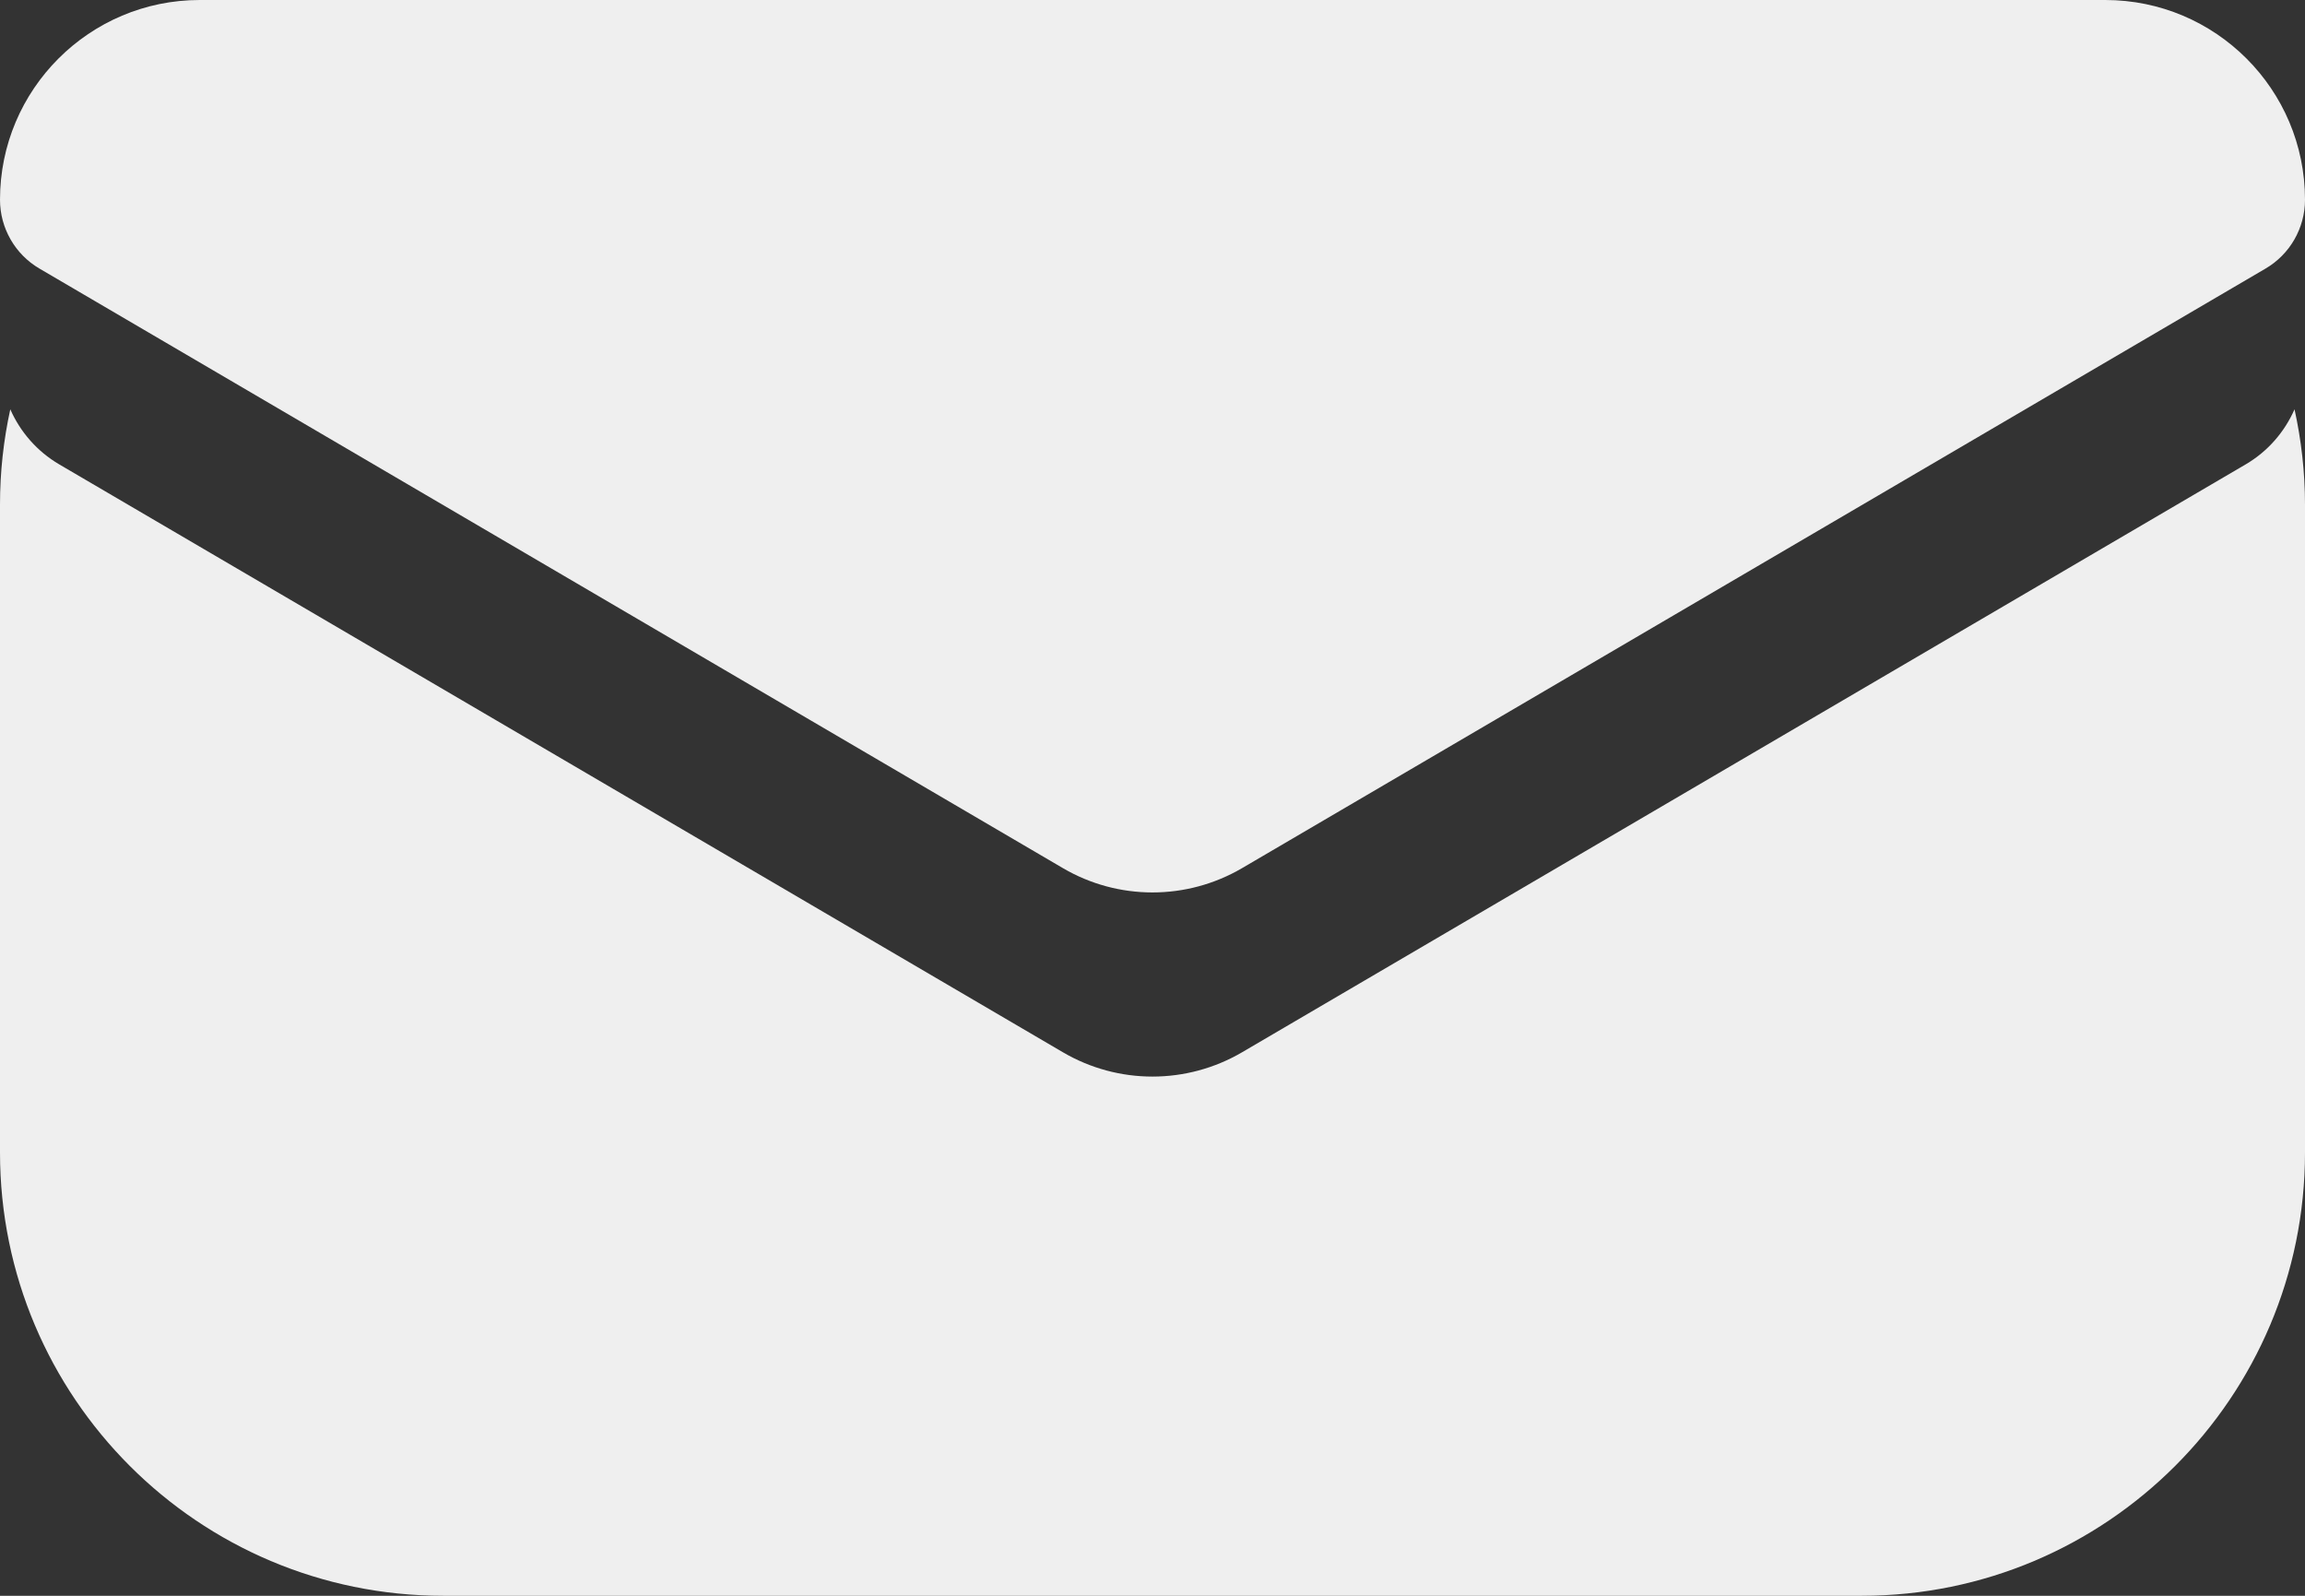
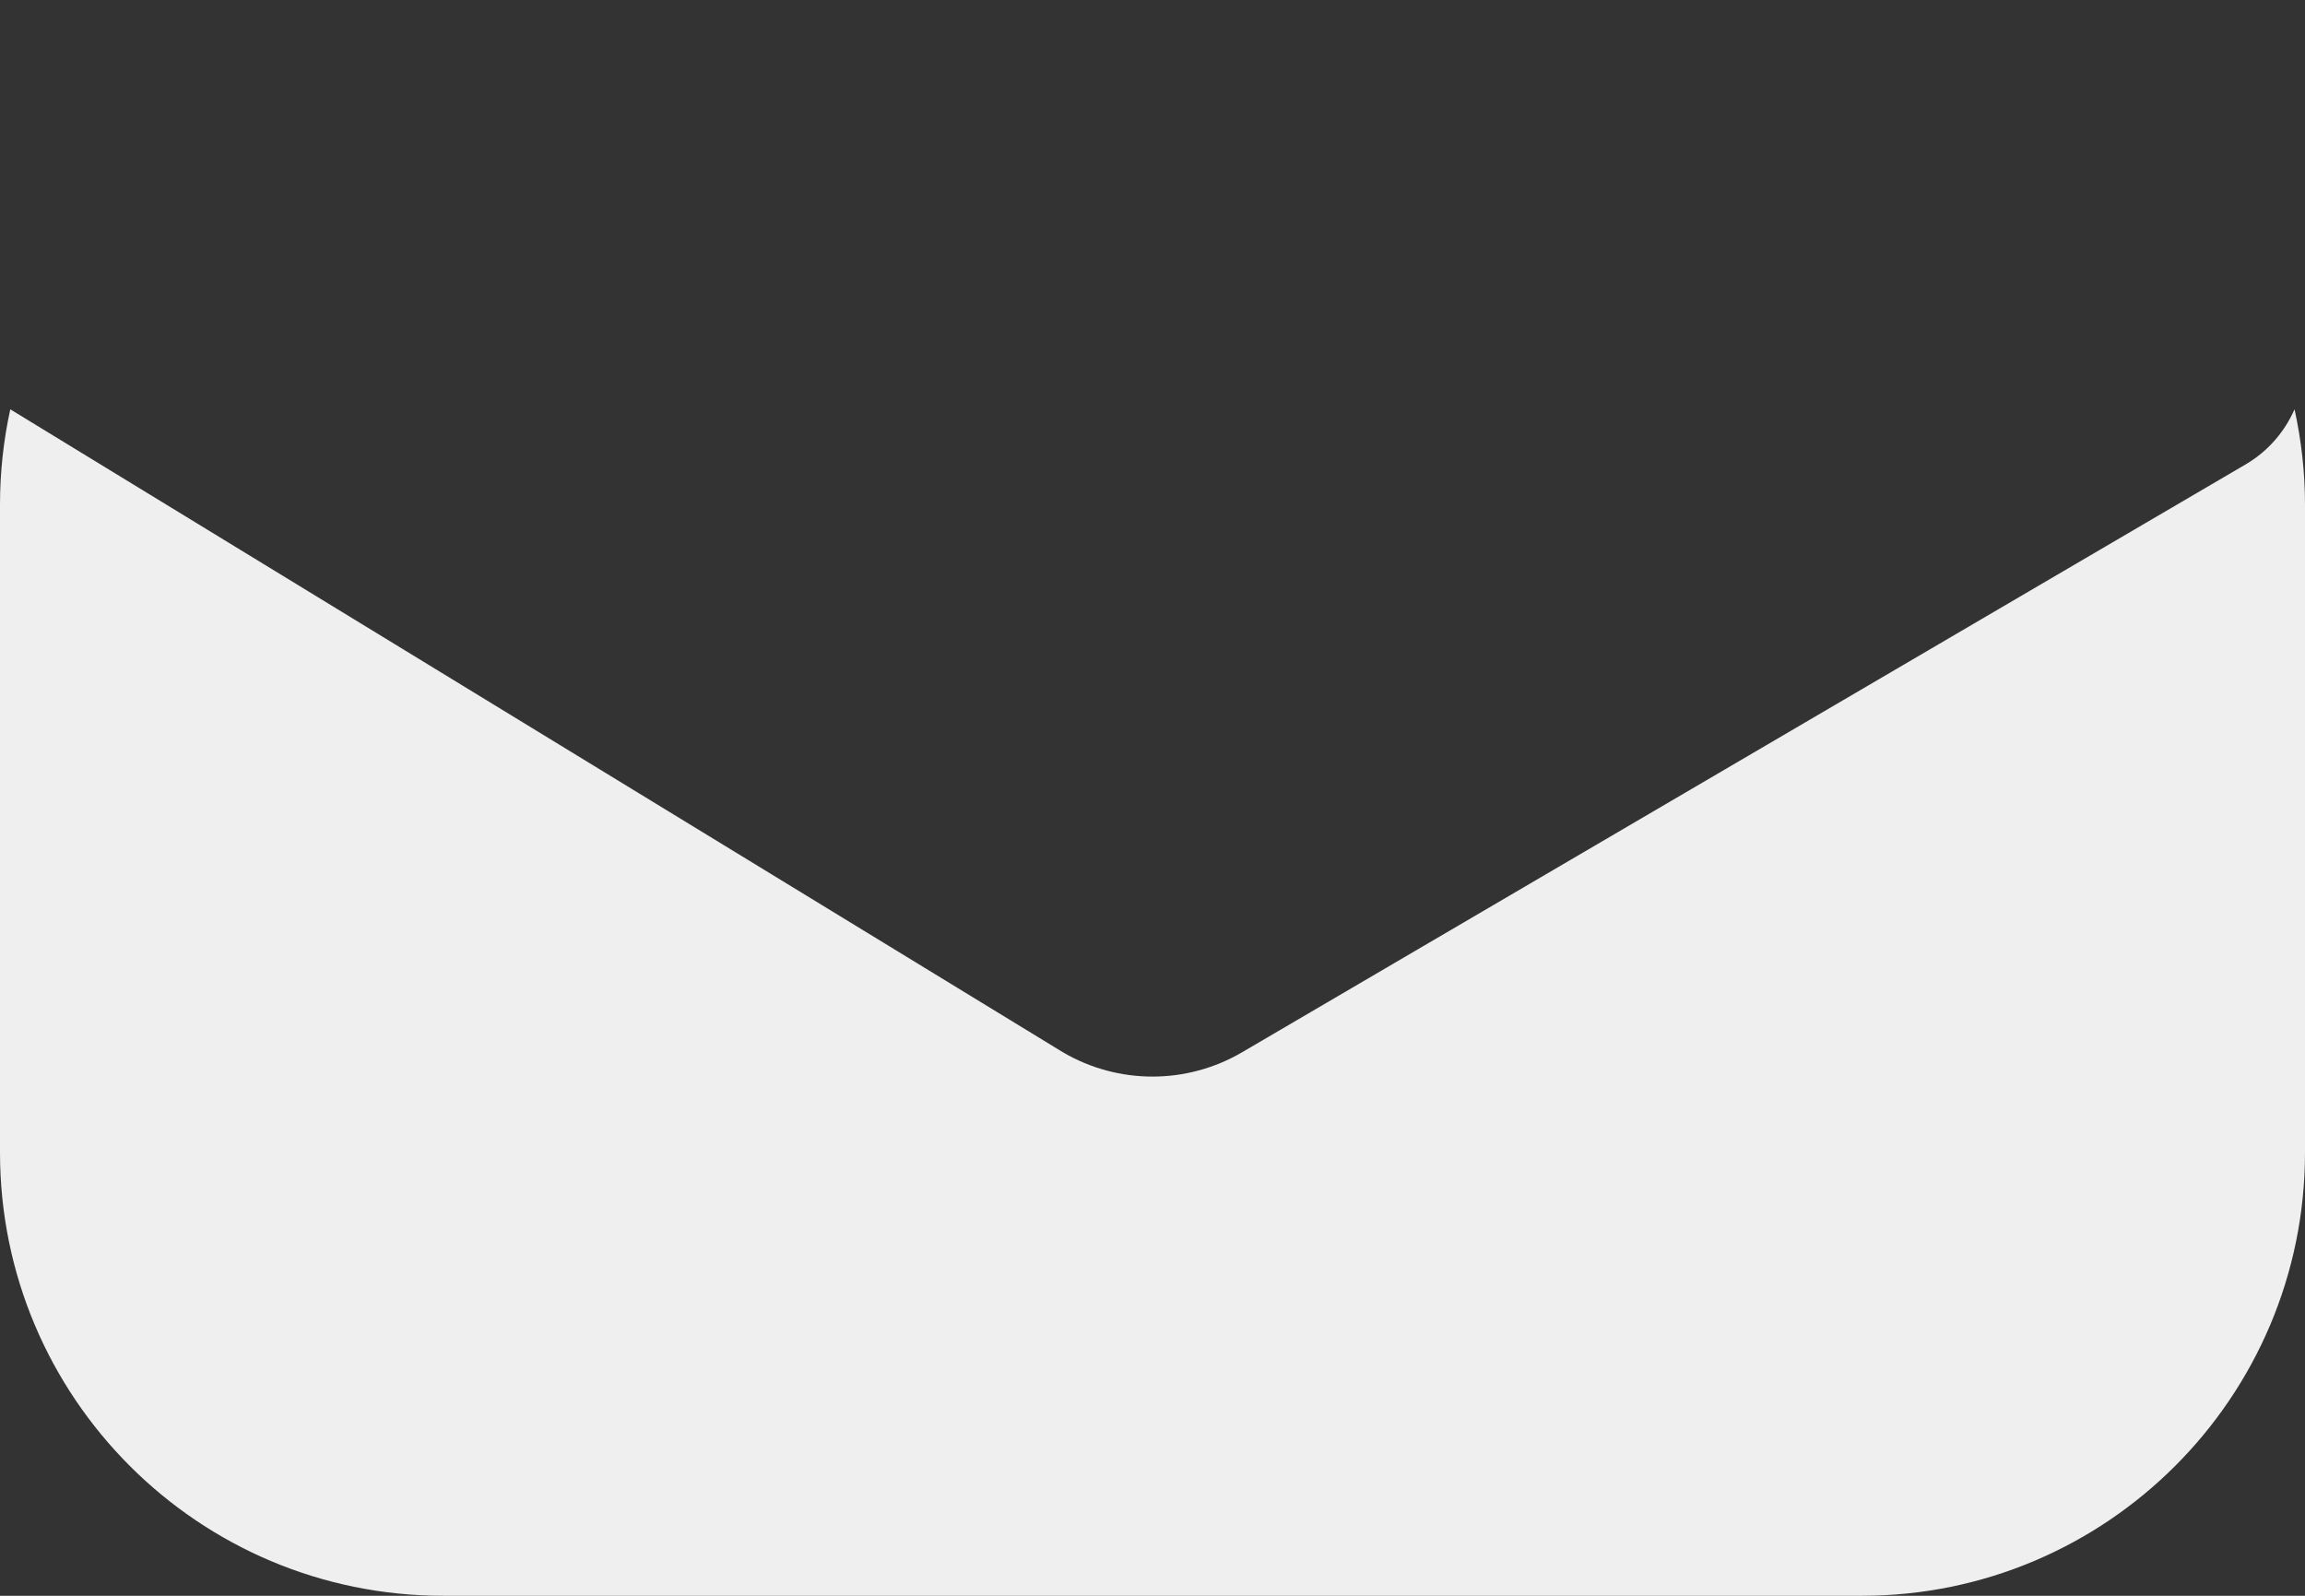
<svg xmlns="http://www.w3.org/2000/svg" width="26" height="18" viewBox="0 0 26 18" fill="none">
  <rect x="0" y="0" width="26" height="18" fill="#333333" stroke="none" />
-   <path d="M25.882 4.617C25.958 4.964 26 5.323 26 5.692V13C26 15.761 23.761 18 21 18H5C2.238 18 -0 15.761 -0 13V5.692C-0 5.323 0.04 4.964 0.116 4.617C0.229 4.873 0.419 5.092 0.668 5.238L11.989 11.869C12.613 12.235 13.386 12.235 14.011 11.869L25.331 5.238C25.58 5.092 25.769 4.873 25.882 4.617Z" fill="#EFEFEF" />
-   <path d="M0 2.253C0 1.009 1.009 0 2.253 0H23.747C24.991 0 26 1.009 26 2.253V2.253C26 2.573 25.83 2.869 25.554 3.03L14.011 9.792C13.386 10.158 12.613 10.158 11.989 9.792L0.446 3.03C0.17 2.869 0 2.573 0 2.253V2.253Z" fill="#EFEFEF" />
+   <path d="M25.882 4.617C25.958 4.964 26 5.323 26 5.692V13C26 15.761 23.761 18 21 18H5C2.238 18 -0 15.761 -0 13V5.692C-0 5.323 0.04 4.964 0.116 4.617L11.989 11.869C12.613 12.235 13.386 12.235 14.011 11.869L25.331 5.238C25.58 5.092 25.769 4.873 25.882 4.617Z" fill="#EFEFEF" />
</svg>